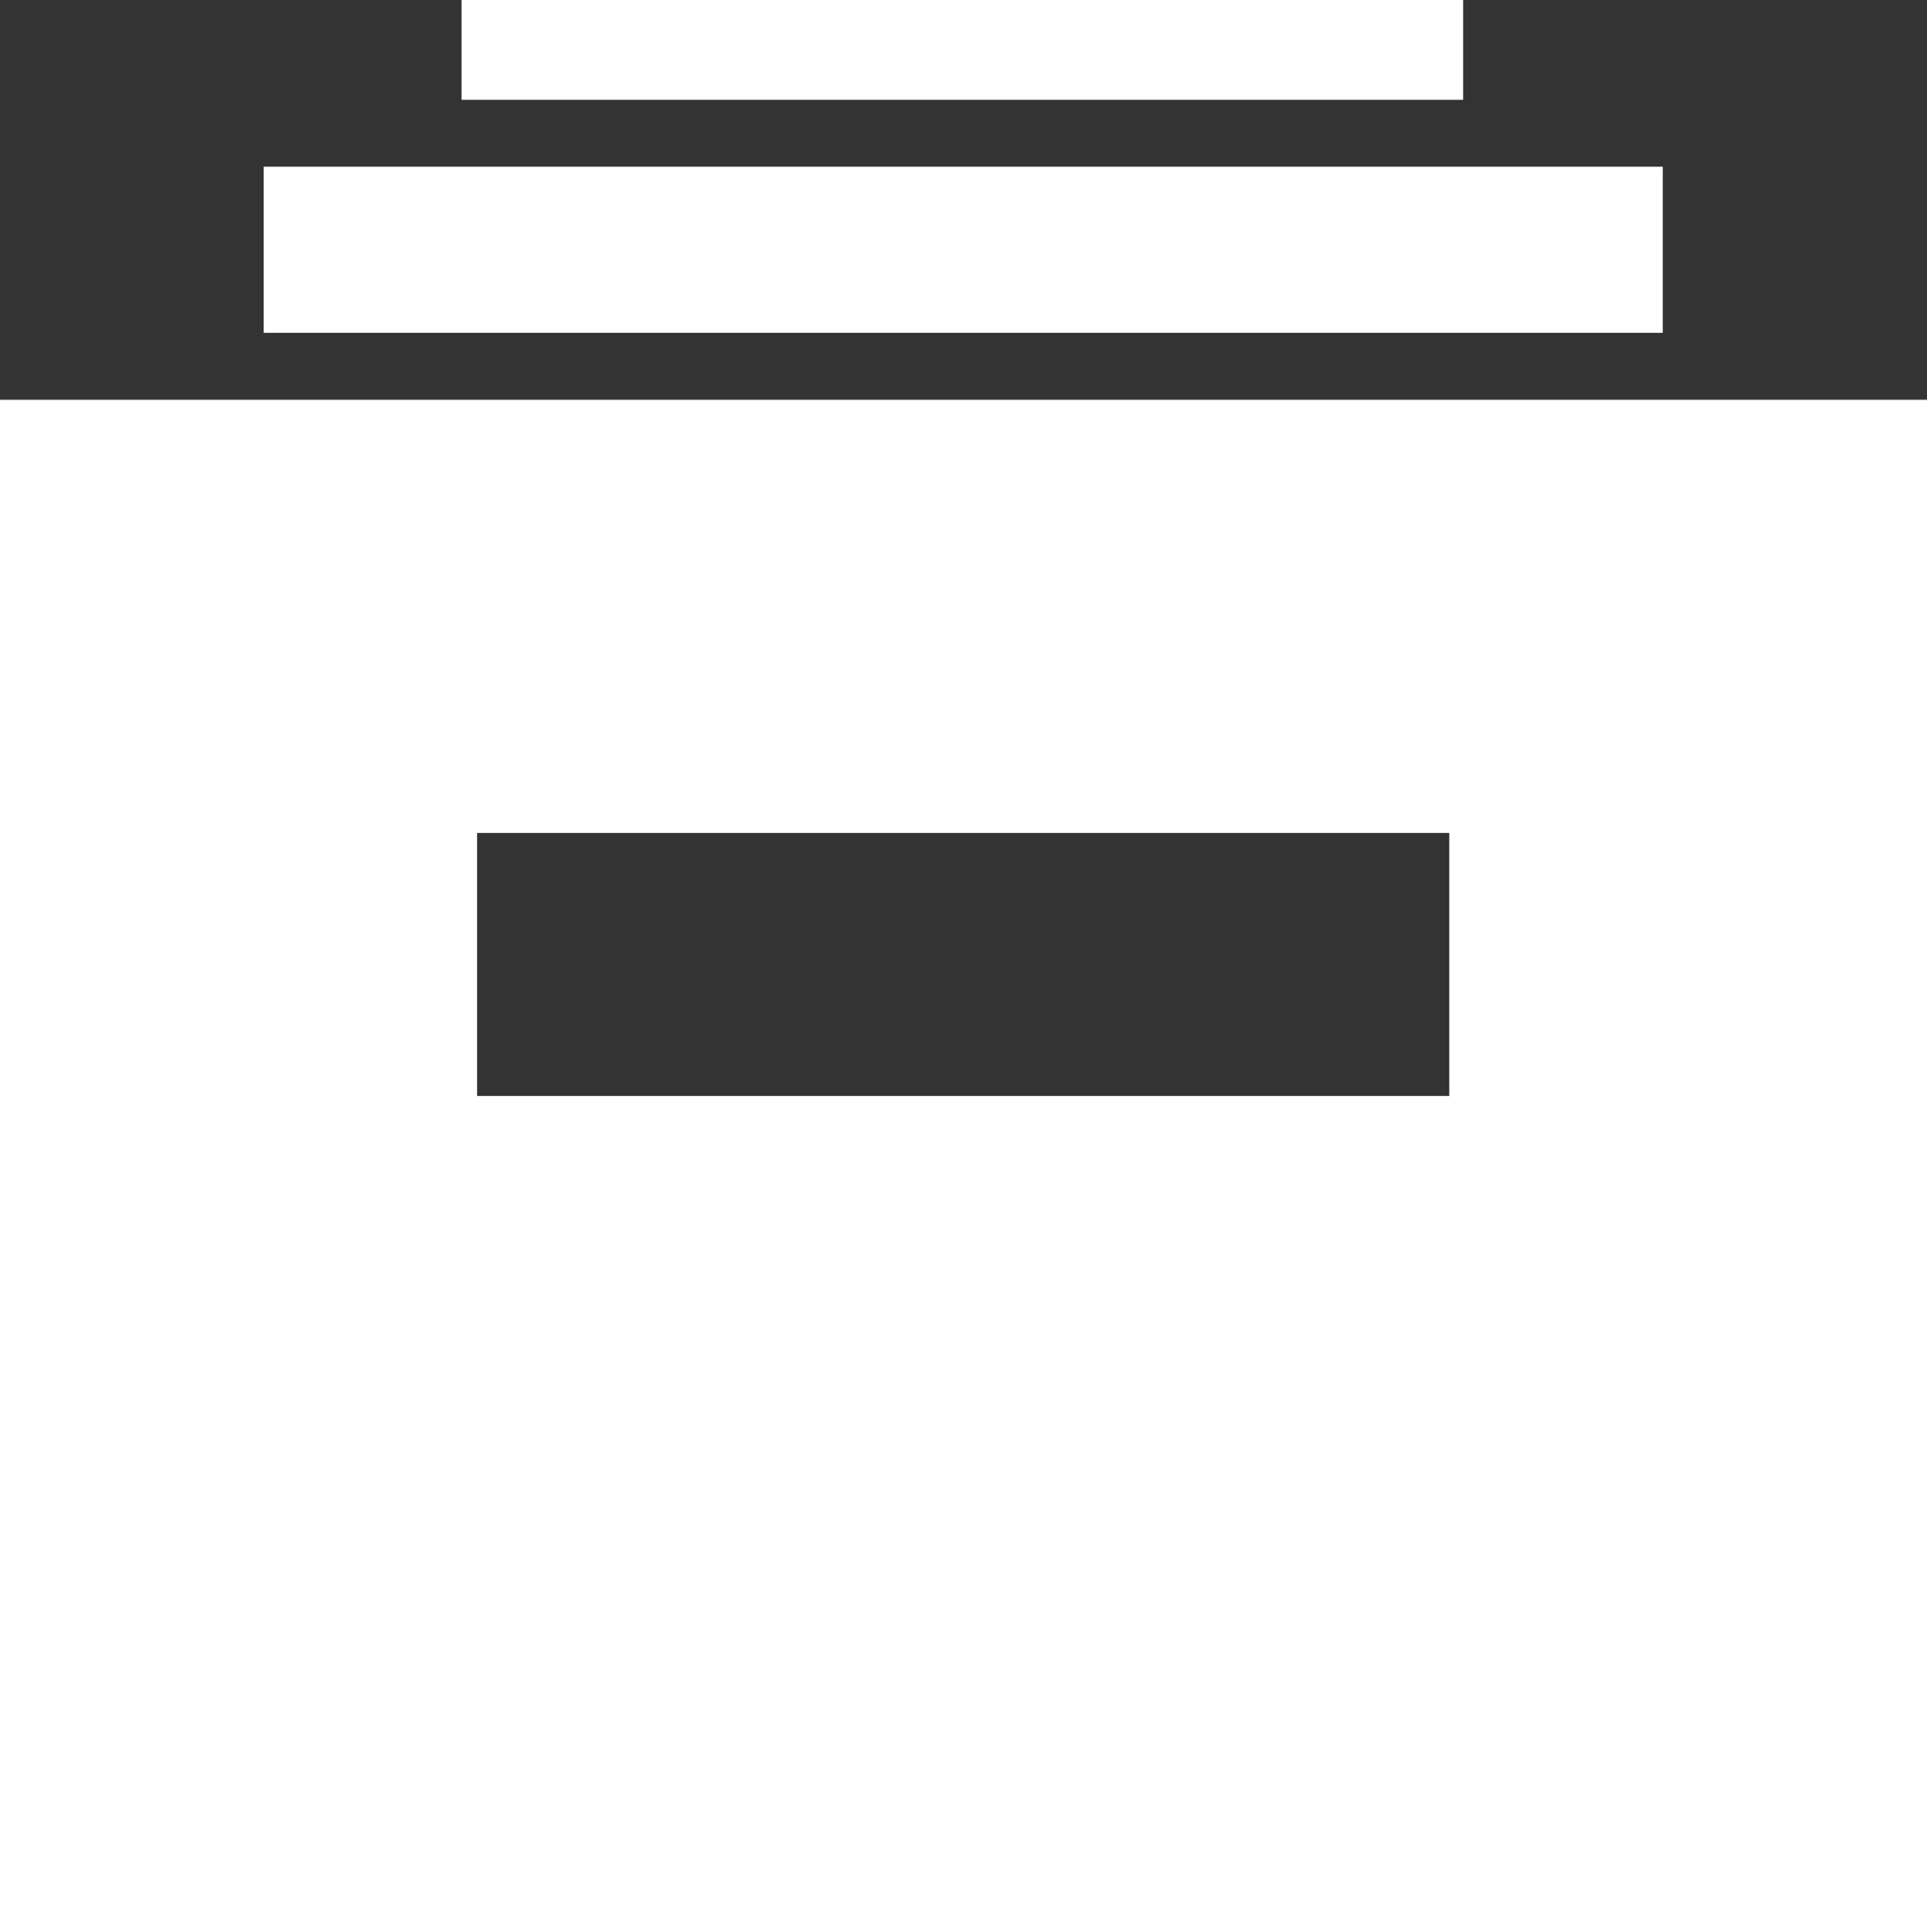
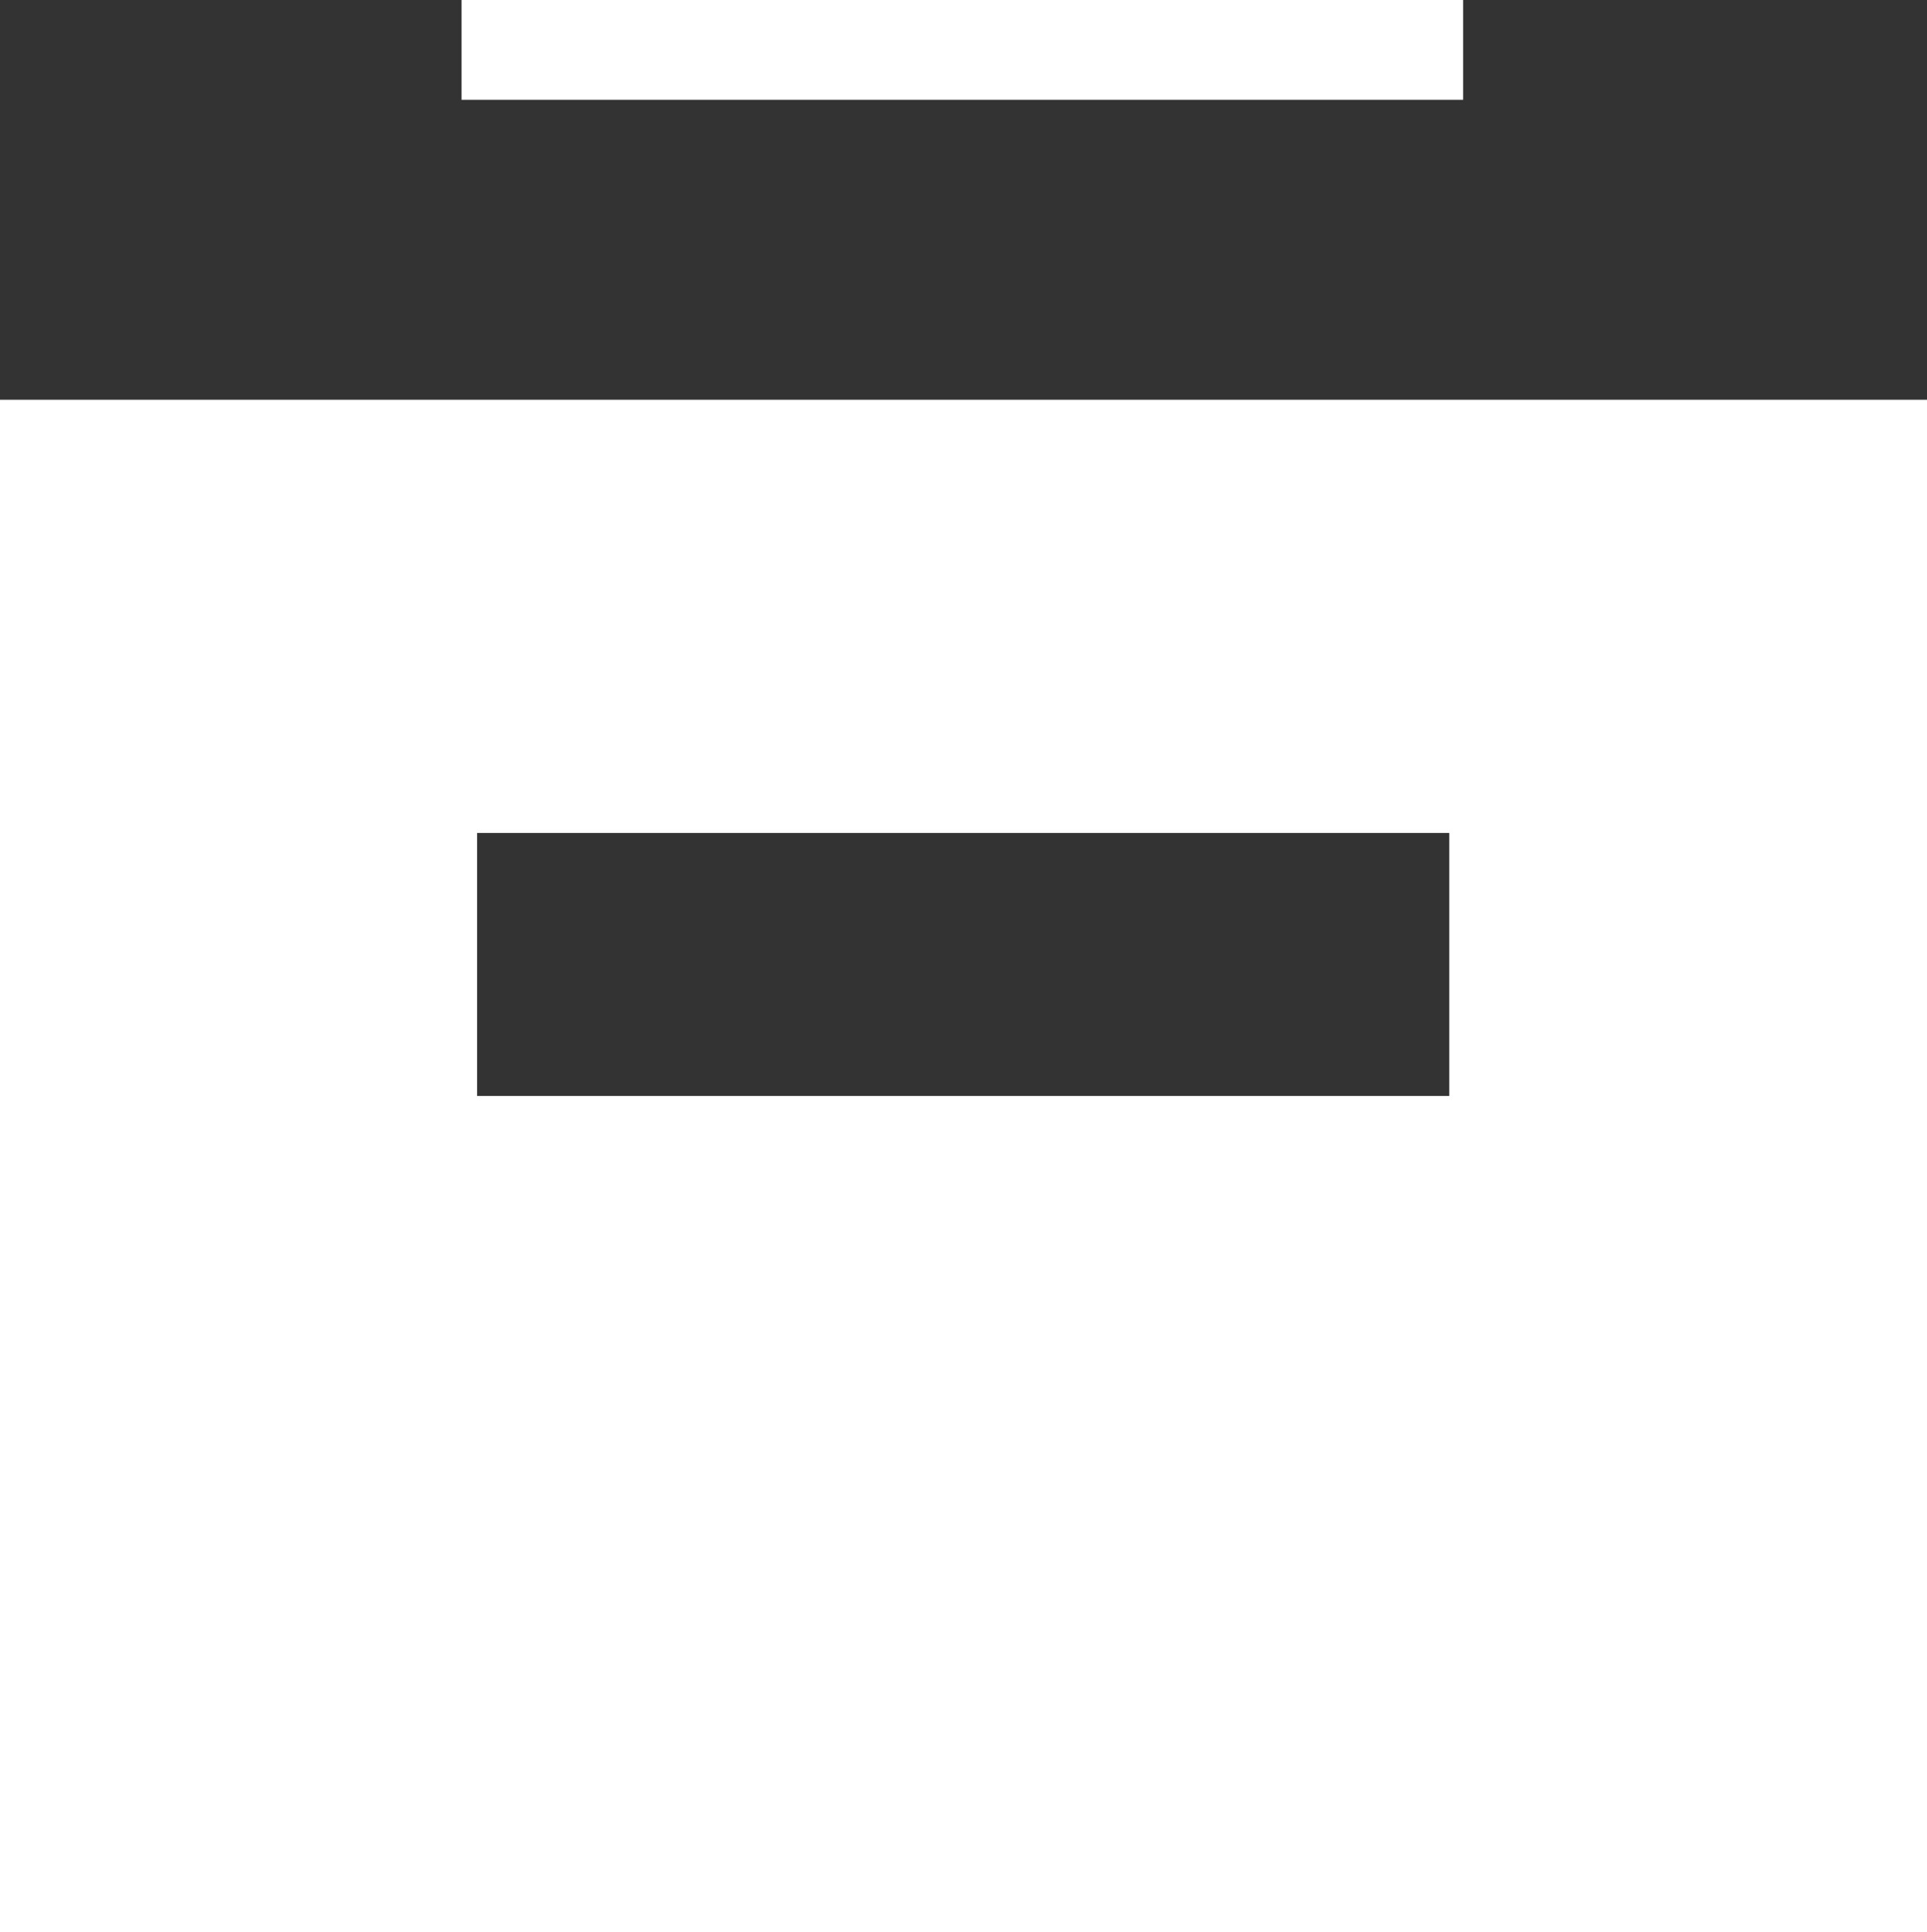
<svg xmlns="http://www.w3.org/2000/svg" id="Layer_1" data-name="Layer 1" viewBox="0 0 33.4 33.5">
  <rect x="0" y="0" width="33.4" height="33.5" fill="#333333" stroke="none" />
  <defs>
    <style>.cls-1{fill:#fff;}</style>
  </defs>
  <path class="cls-1" d="M0,6.93V33.5H33.4V6.93ZM25.12,19H8.27V14.44H25.12Z" />
-   <path class="cls-1" d="M28.82,2.89H4.57V5.77H28.82Z" />
  <path class="cls-1" d="M25.36,0H8V1.73H25.36Z" />
</svg>